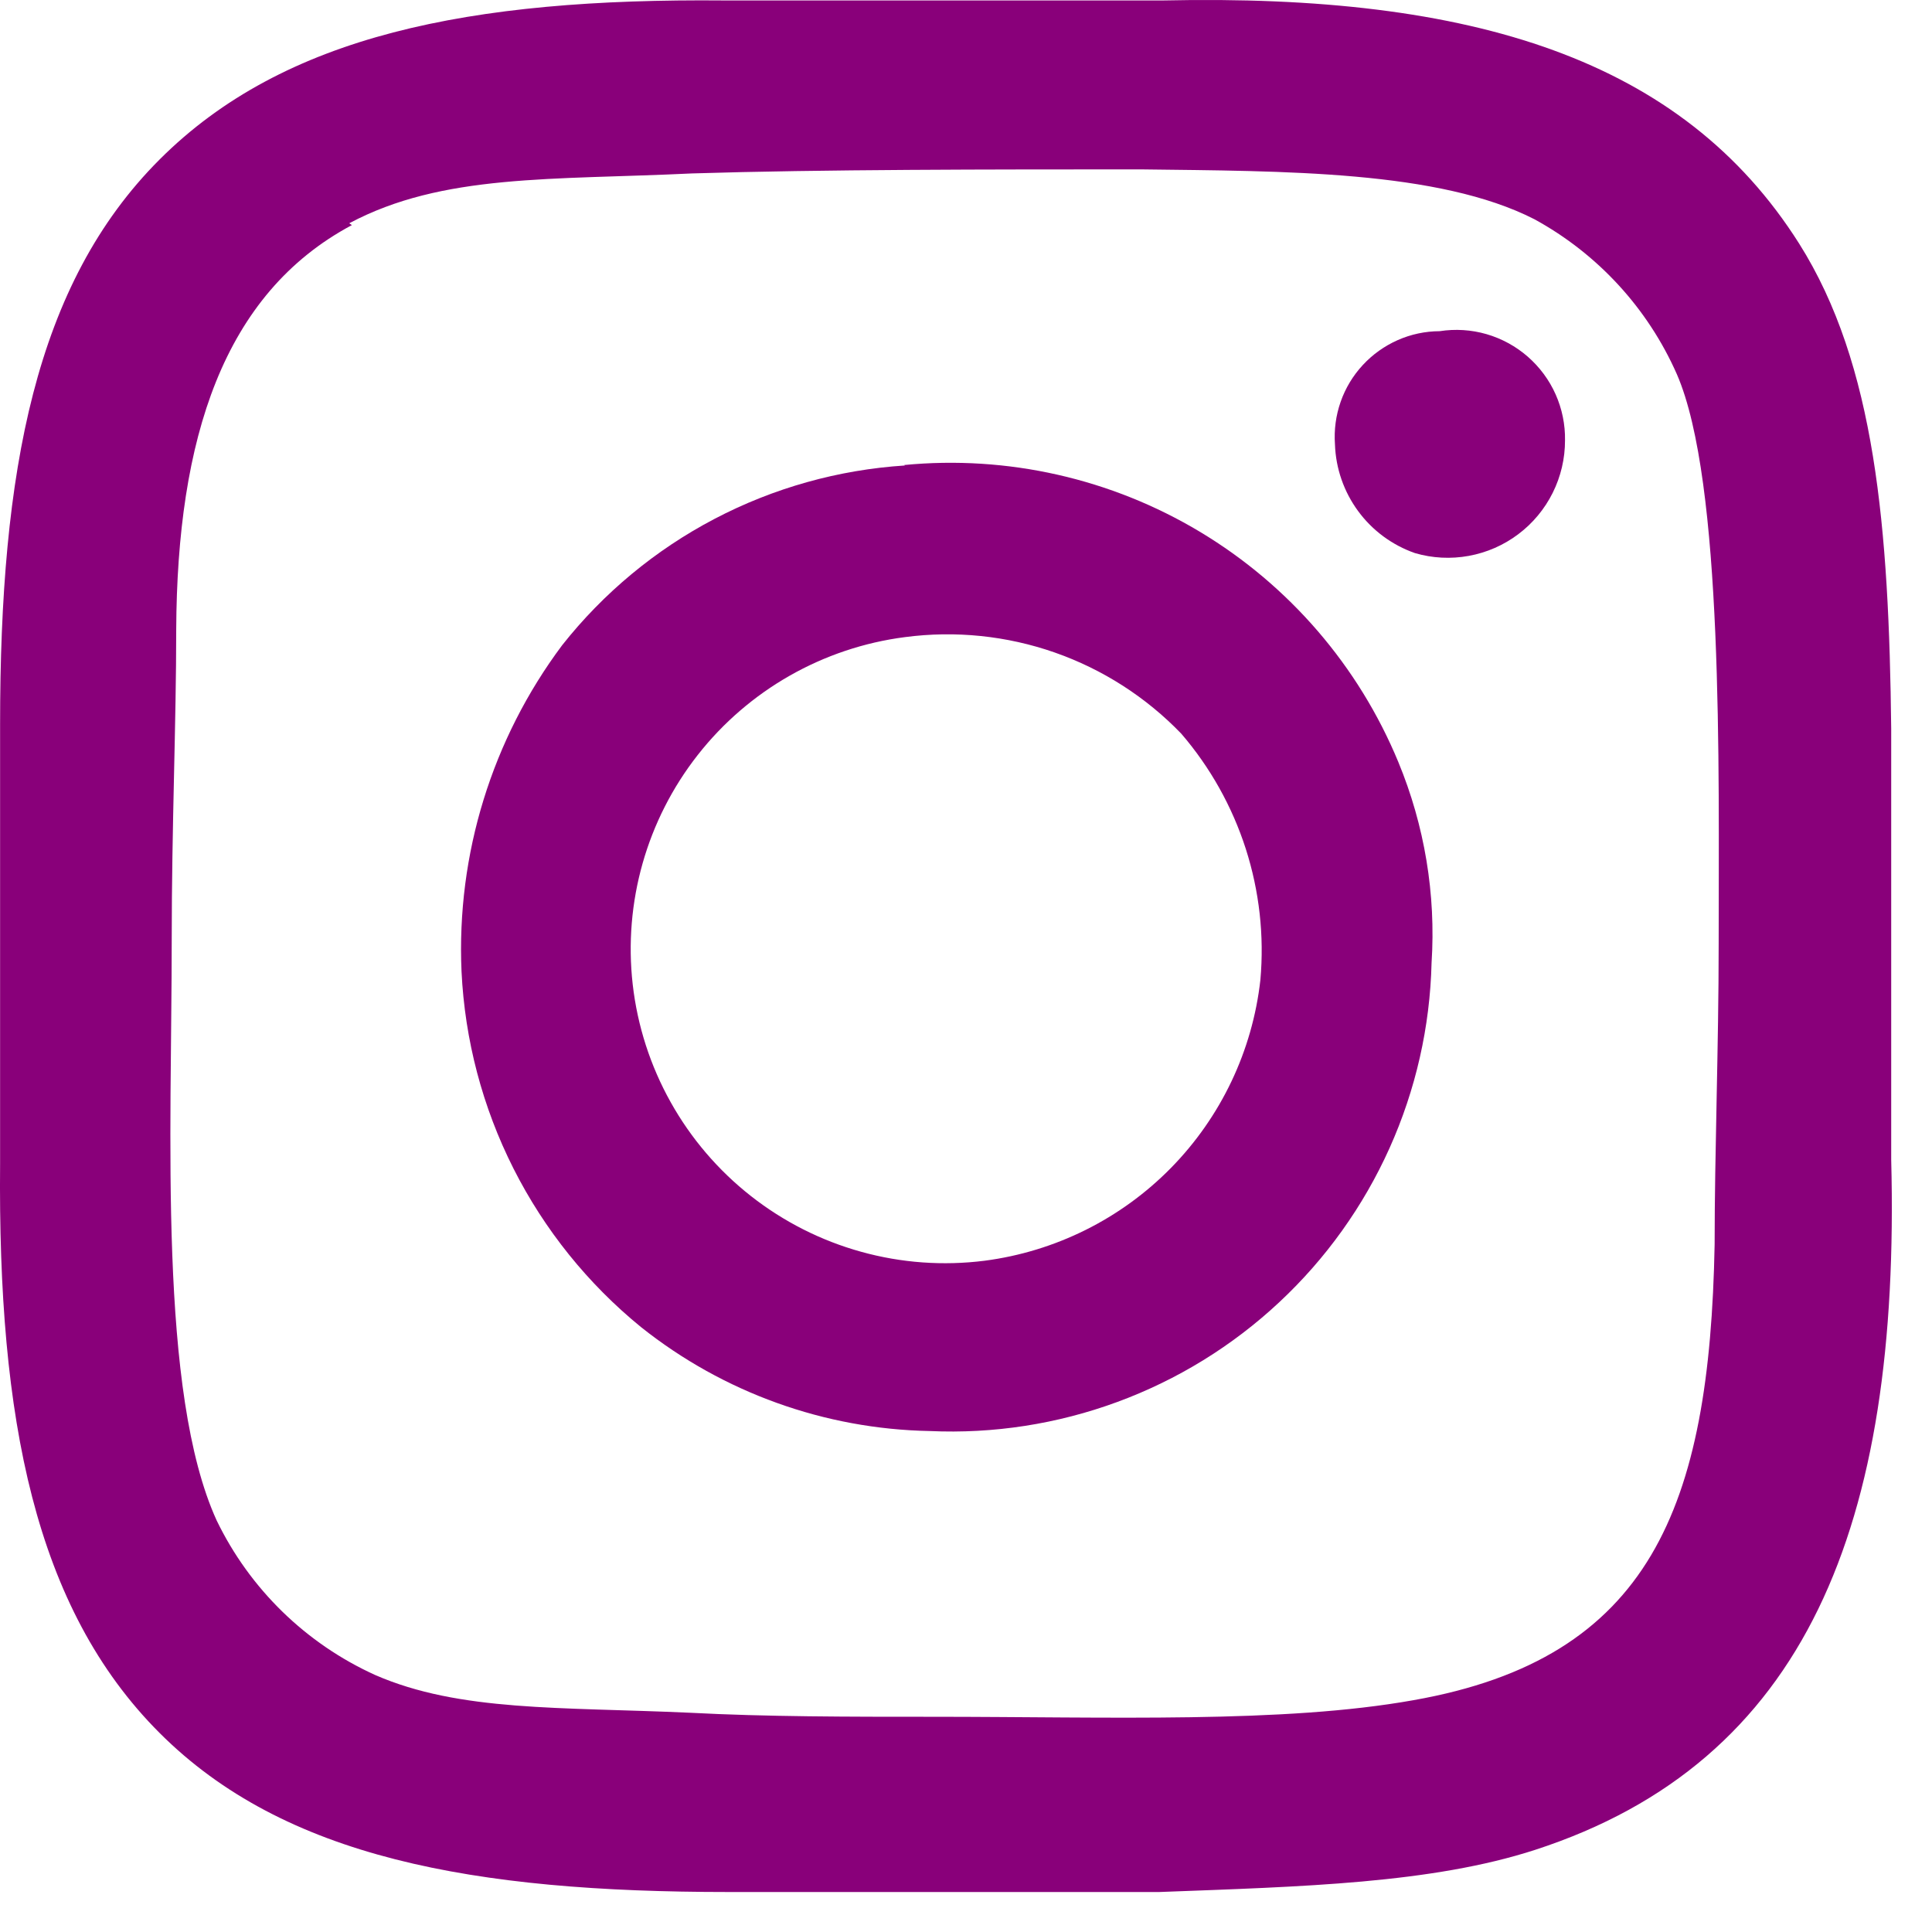
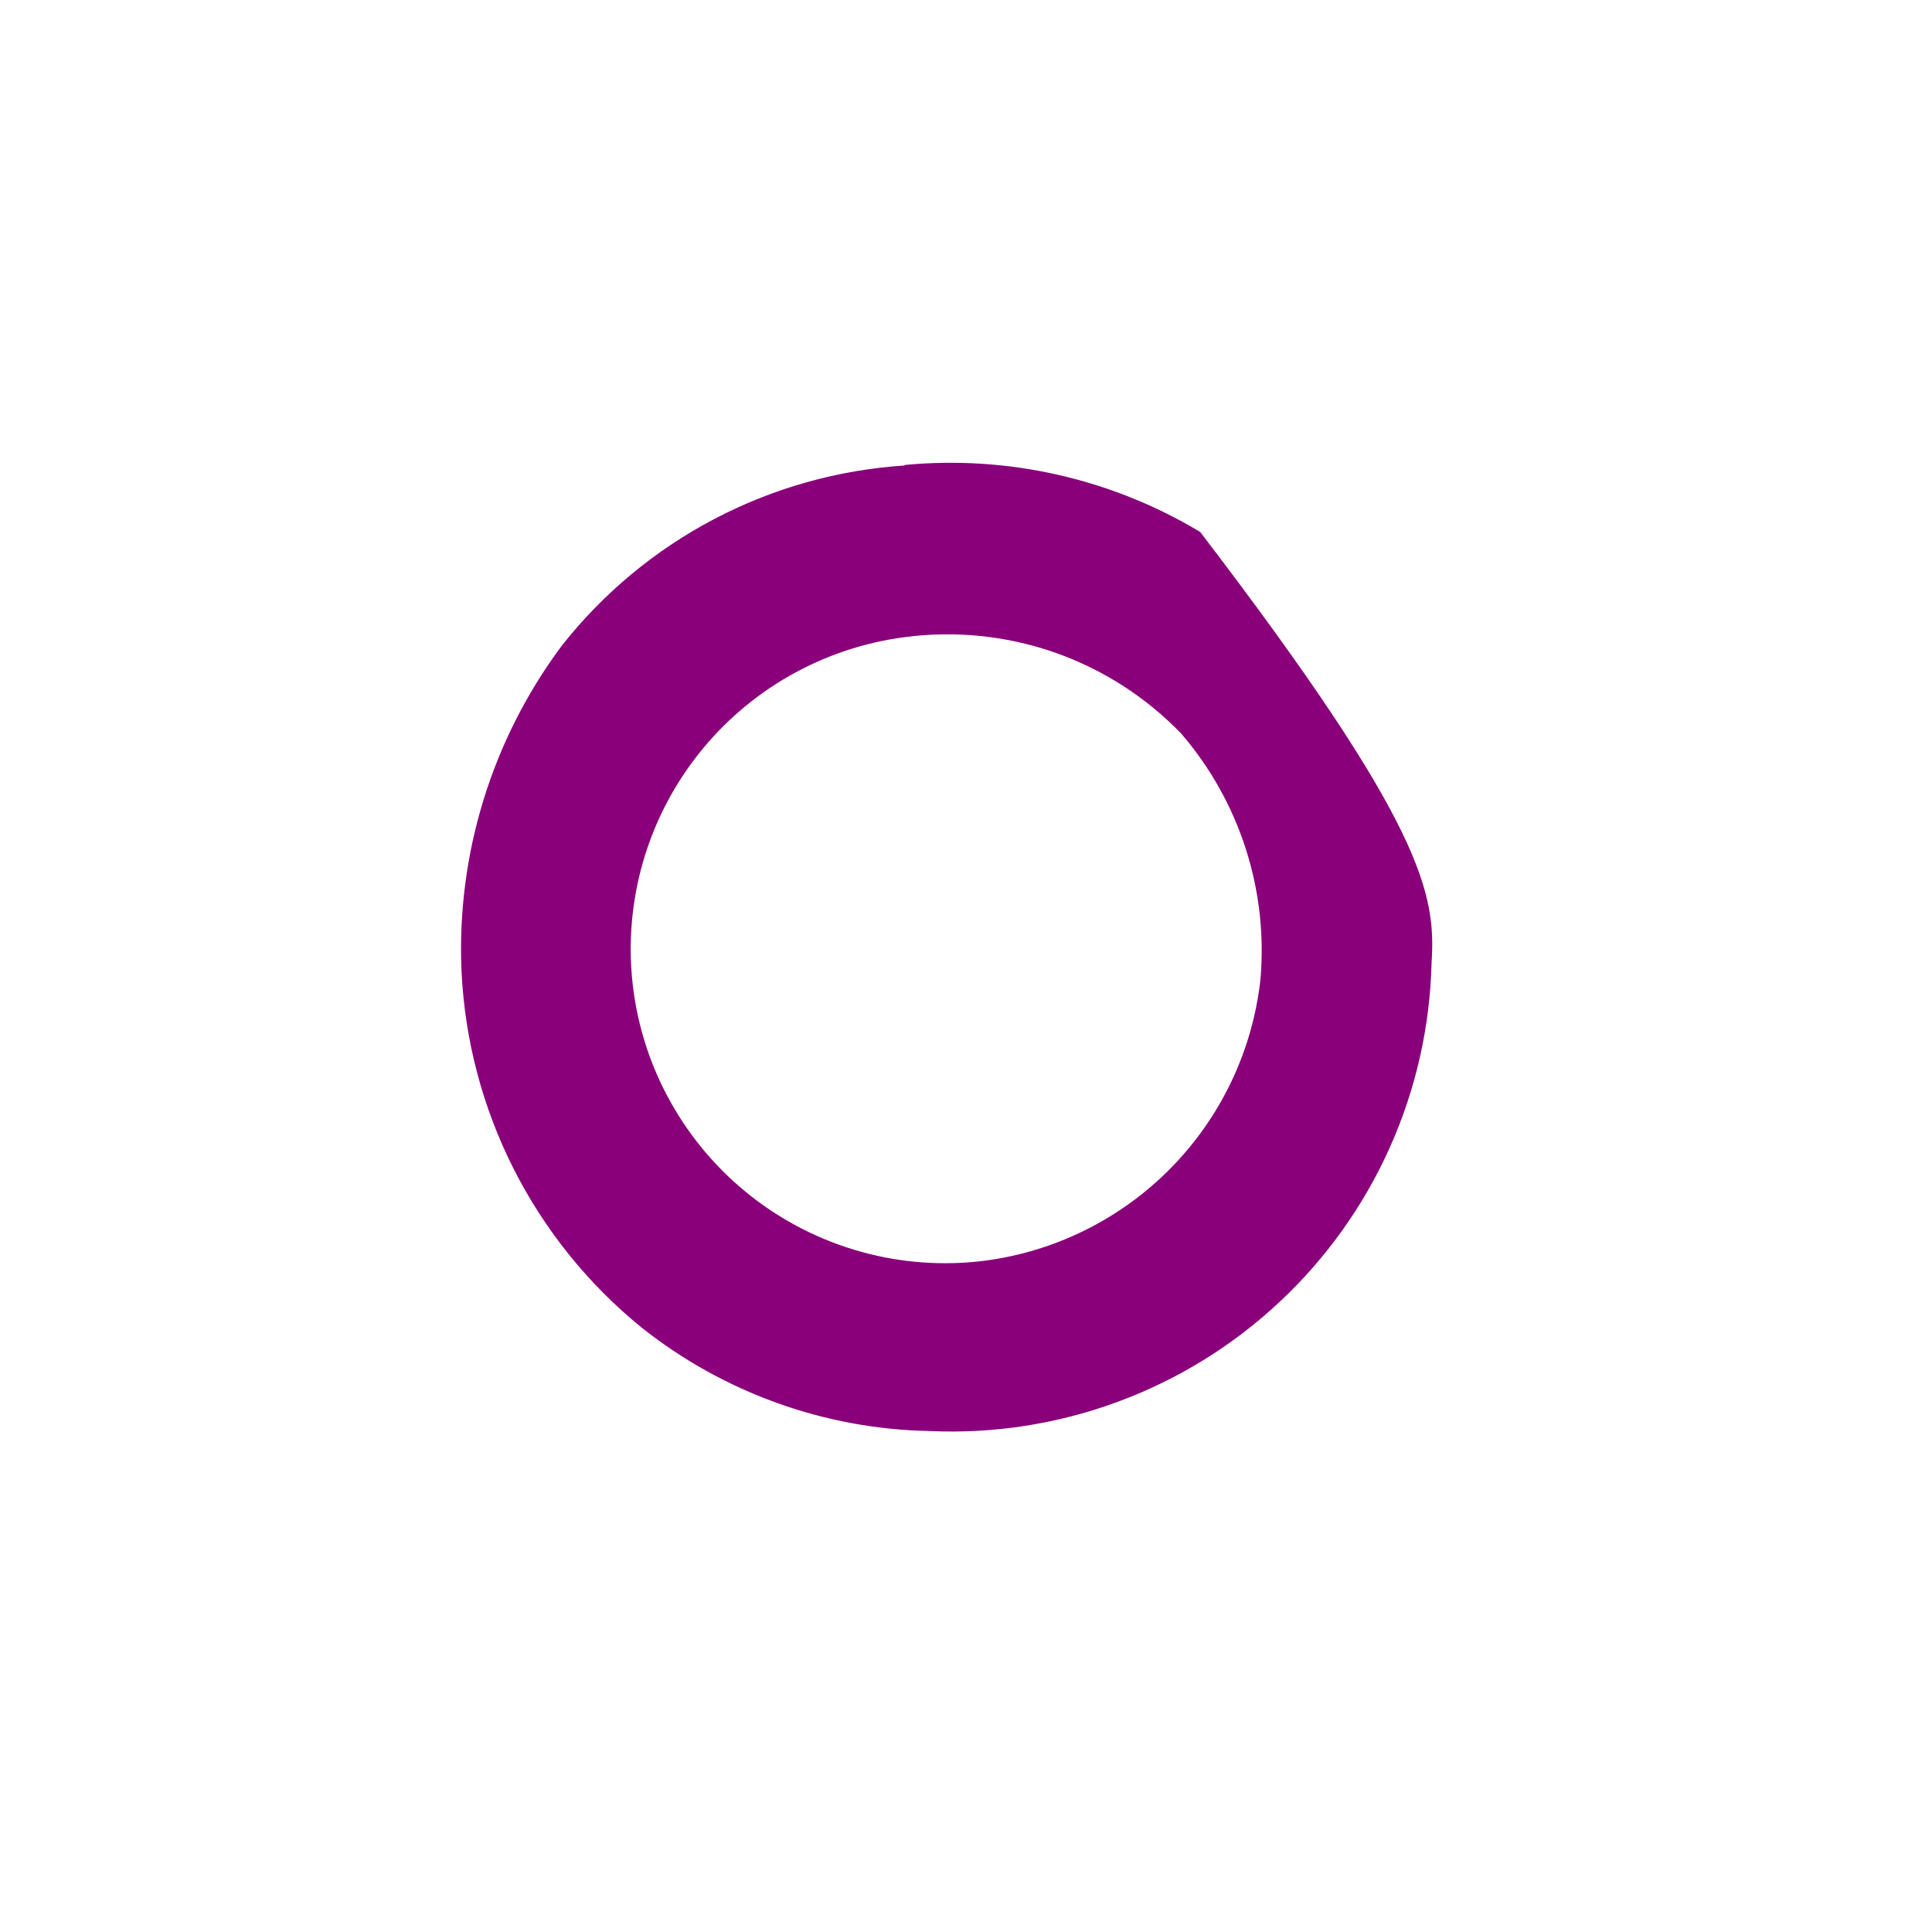
<svg xmlns="http://www.w3.org/2000/svg" width="43" height="43" viewBox="0 0 43 43" fill="none">
-   <path d="M16.112 0.01H25.892C32.772 -0.14 37.442 1.31 40.042 5.42C41.742 8.11 42.042 11.76 42.092 16.22V25.81C42.302 33.96 40.192 39.211 34.172 41.17C31.862 41.92 28.992 41.99 25.802 42.11H16.212C10.542 42.11 6.332 41.35 3.552 38.57C0.772 35.79 -0.048 31.57 0.002 25.901V16.12C0.002 10.48 0.782 6.32 3.552 3.55C6.322 0.78 10.462 -0.04 16.112 0.01V0.01ZM7.832 5.01C4.962 6.54 3.942 9.77 3.922 14.01C3.922 16.1 3.822 18.39 3.822 20.901C3.822 25.23 3.522 30.99 4.822 33.84C5.56 35.365 6.809 36.582 8.352 37.281C10.232 38.1 12.472 37.99 15.352 38.12C17.052 38.21 18.892 38.21 20.752 38.21C24.692 38.21 28.562 38.36 31.462 37.84C36.732 36.91 38.052 33.55 38.162 27.7C38.162 25.63 38.252 23.32 38.252 20.99C38.252 17.1 38.362 10.72 37.322 8.33C36.675 6.862 35.56 5.65 34.152 4.88C32.022 3.79 28.572 3.81 25.402 3.77C22.072 3.77 18.272 3.77 15.402 3.86C12.292 4.01 9.852 3.86 7.772 4.97" fill="#89007A" />
-   <path d="M32.042 7.371C32.39 7.317 32.746 7.339 33.085 7.437C33.423 7.535 33.736 7.706 34.002 7.937C34.267 8.169 34.48 8.455 34.623 8.777C34.766 9.099 34.838 9.448 34.832 9.8C34.833 10.206 34.739 10.606 34.558 10.969C34.377 11.332 34.114 11.648 33.79 11.891C33.466 12.135 33.09 12.299 32.691 12.372C32.292 12.445 31.881 12.424 31.492 12.31C30.986 12.133 30.545 11.808 30.228 11.376C29.91 10.944 29.73 10.426 29.712 9.891C29.689 9.57 29.732 9.247 29.838 8.944C29.944 8.64 30.112 8.361 30.331 8.125C30.549 7.889 30.814 7.7 31.108 7.57C31.402 7.44 31.72 7.372 32.042 7.371Z" fill="#89007A" />
-   <path d="M20.122 10.35C22.422 10.128 24.732 10.65 26.713 11.84C28.693 13.03 30.239 14.825 31.122 16.96C31.707 18.374 31.961 19.903 31.862 21.43C31.828 22.853 31.51 24.254 30.927 25.552C30.344 26.849 29.508 28.018 28.467 28.988C27.427 29.959 26.203 30.712 24.868 31.203C23.533 31.695 22.113 31.915 20.692 31.85C18.356 31.807 16.1 30.995 14.272 29.541C13.086 28.576 12.117 27.371 11.428 26.007C10.739 24.642 10.345 23.148 10.272 21.62C10.158 19.014 10.95 16.449 12.512 14.36C13.432 13.196 14.587 12.238 15.902 11.549C17.216 10.86 18.661 10.455 20.142 10.36L20.122 10.35ZM14.082 21.91C14.187 22.831 14.474 23.721 14.926 24.529C15.377 25.337 15.985 26.048 16.713 26.62C17.441 27.192 18.276 27.614 19.168 27.861C20.061 28.109 20.993 28.176 21.912 28.06C23.487 27.855 24.948 27.128 26.061 25.995C27.174 24.862 27.875 23.389 28.052 21.81C28.14 20.826 28.029 19.834 27.727 18.892C27.424 17.951 26.937 17.08 26.292 16.33C25.507 15.515 24.542 14.896 23.473 14.522C22.405 14.149 21.264 14.032 20.142 14.18C18.32 14.415 16.663 15.358 15.529 16.804C14.395 18.25 13.875 20.084 14.082 21.91" fill="#89007A" />
+   <path d="M20.122 10.35C22.422 10.128 24.732 10.65 26.713 11.84C31.707 18.374 31.961 19.903 31.862 21.43C31.828 22.853 31.51 24.254 30.927 25.552C30.344 26.849 29.508 28.018 28.467 28.988C27.427 29.959 26.203 30.712 24.868 31.203C23.533 31.695 22.113 31.915 20.692 31.85C18.356 31.807 16.1 30.995 14.272 29.541C13.086 28.576 12.117 27.371 11.428 26.007C10.739 24.642 10.345 23.148 10.272 21.62C10.158 19.014 10.95 16.449 12.512 14.36C13.432 13.196 14.587 12.238 15.902 11.549C17.216 10.86 18.661 10.455 20.142 10.36L20.122 10.35ZM14.082 21.91C14.187 22.831 14.474 23.721 14.926 24.529C15.377 25.337 15.985 26.048 16.713 26.62C17.441 27.192 18.276 27.614 19.168 27.861C20.061 28.109 20.993 28.176 21.912 28.06C23.487 27.855 24.948 27.128 26.061 25.995C27.174 24.862 27.875 23.389 28.052 21.81C28.14 20.826 28.029 19.834 27.727 18.892C27.424 17.951 26.937 17.08 26.292 16.33C25.507 15.515 24.542 14.896 23.473 14.522C22.405 14.149 21.264 14.032 20.142 14.18C18.32 14.415 16.663 15.358 15.529 16.804C14.395 18.25 13.875 20.084 14.082 21.91" fill="#89007A" />
</svg>